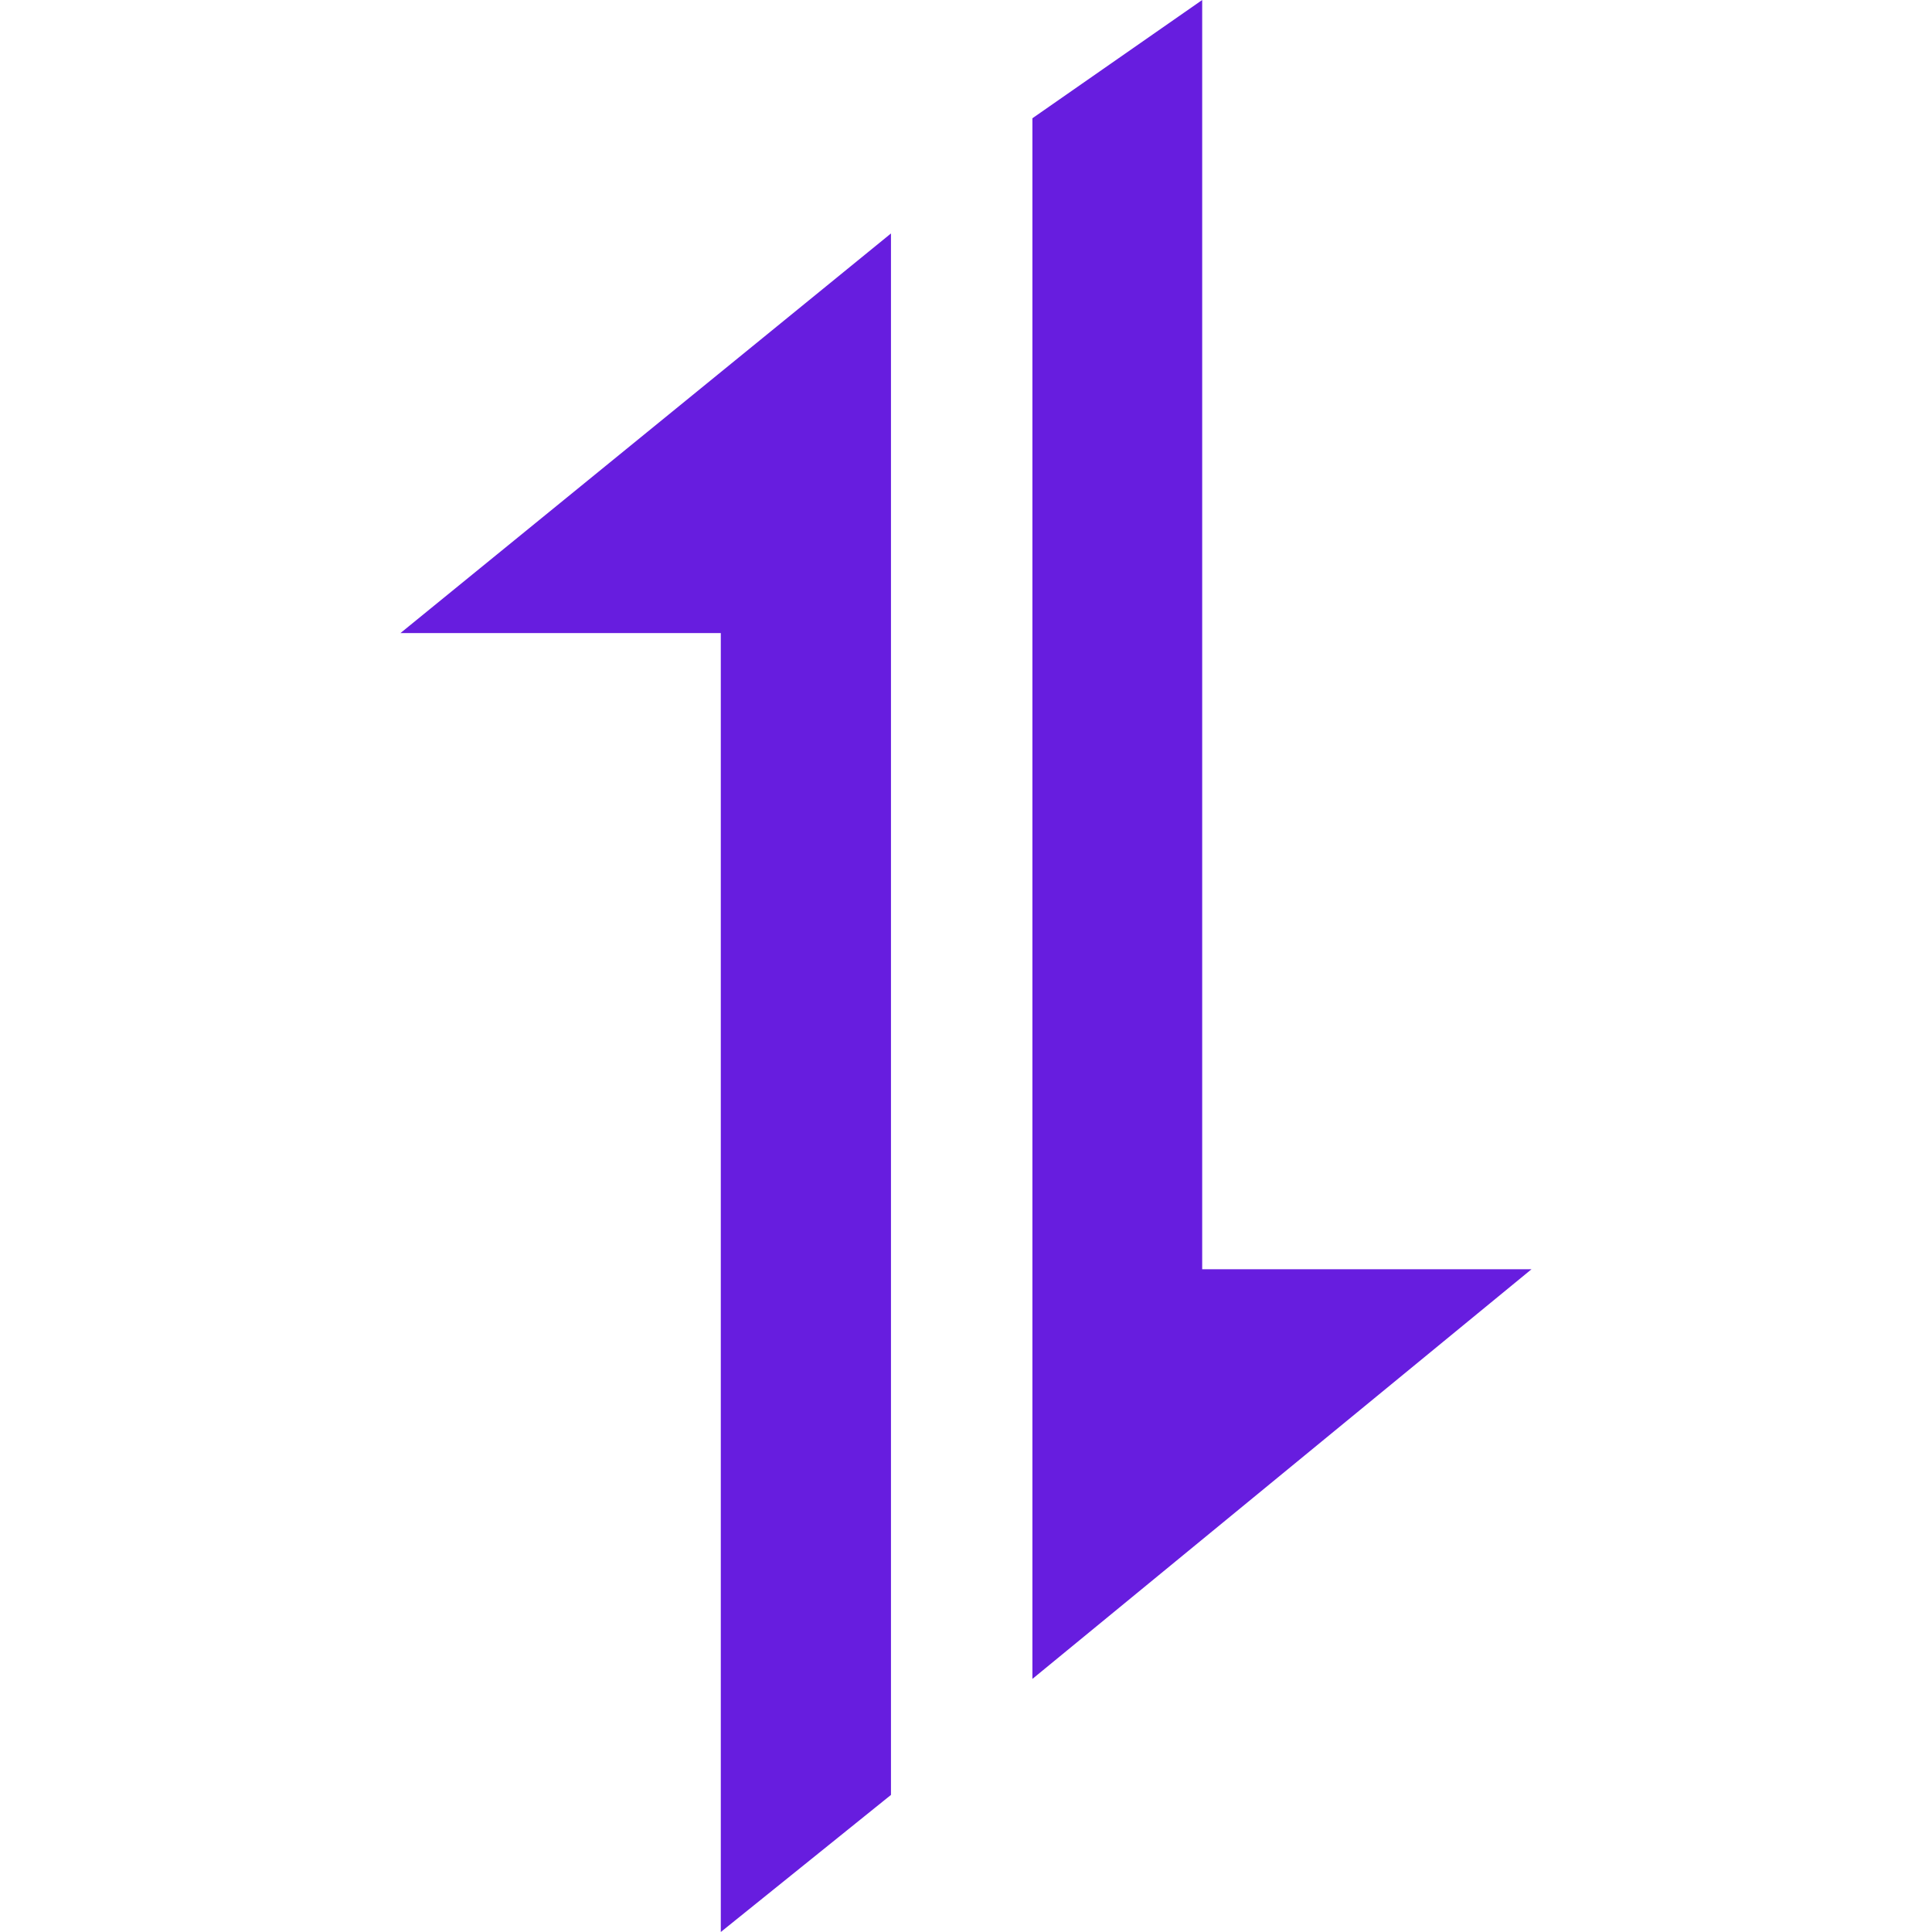
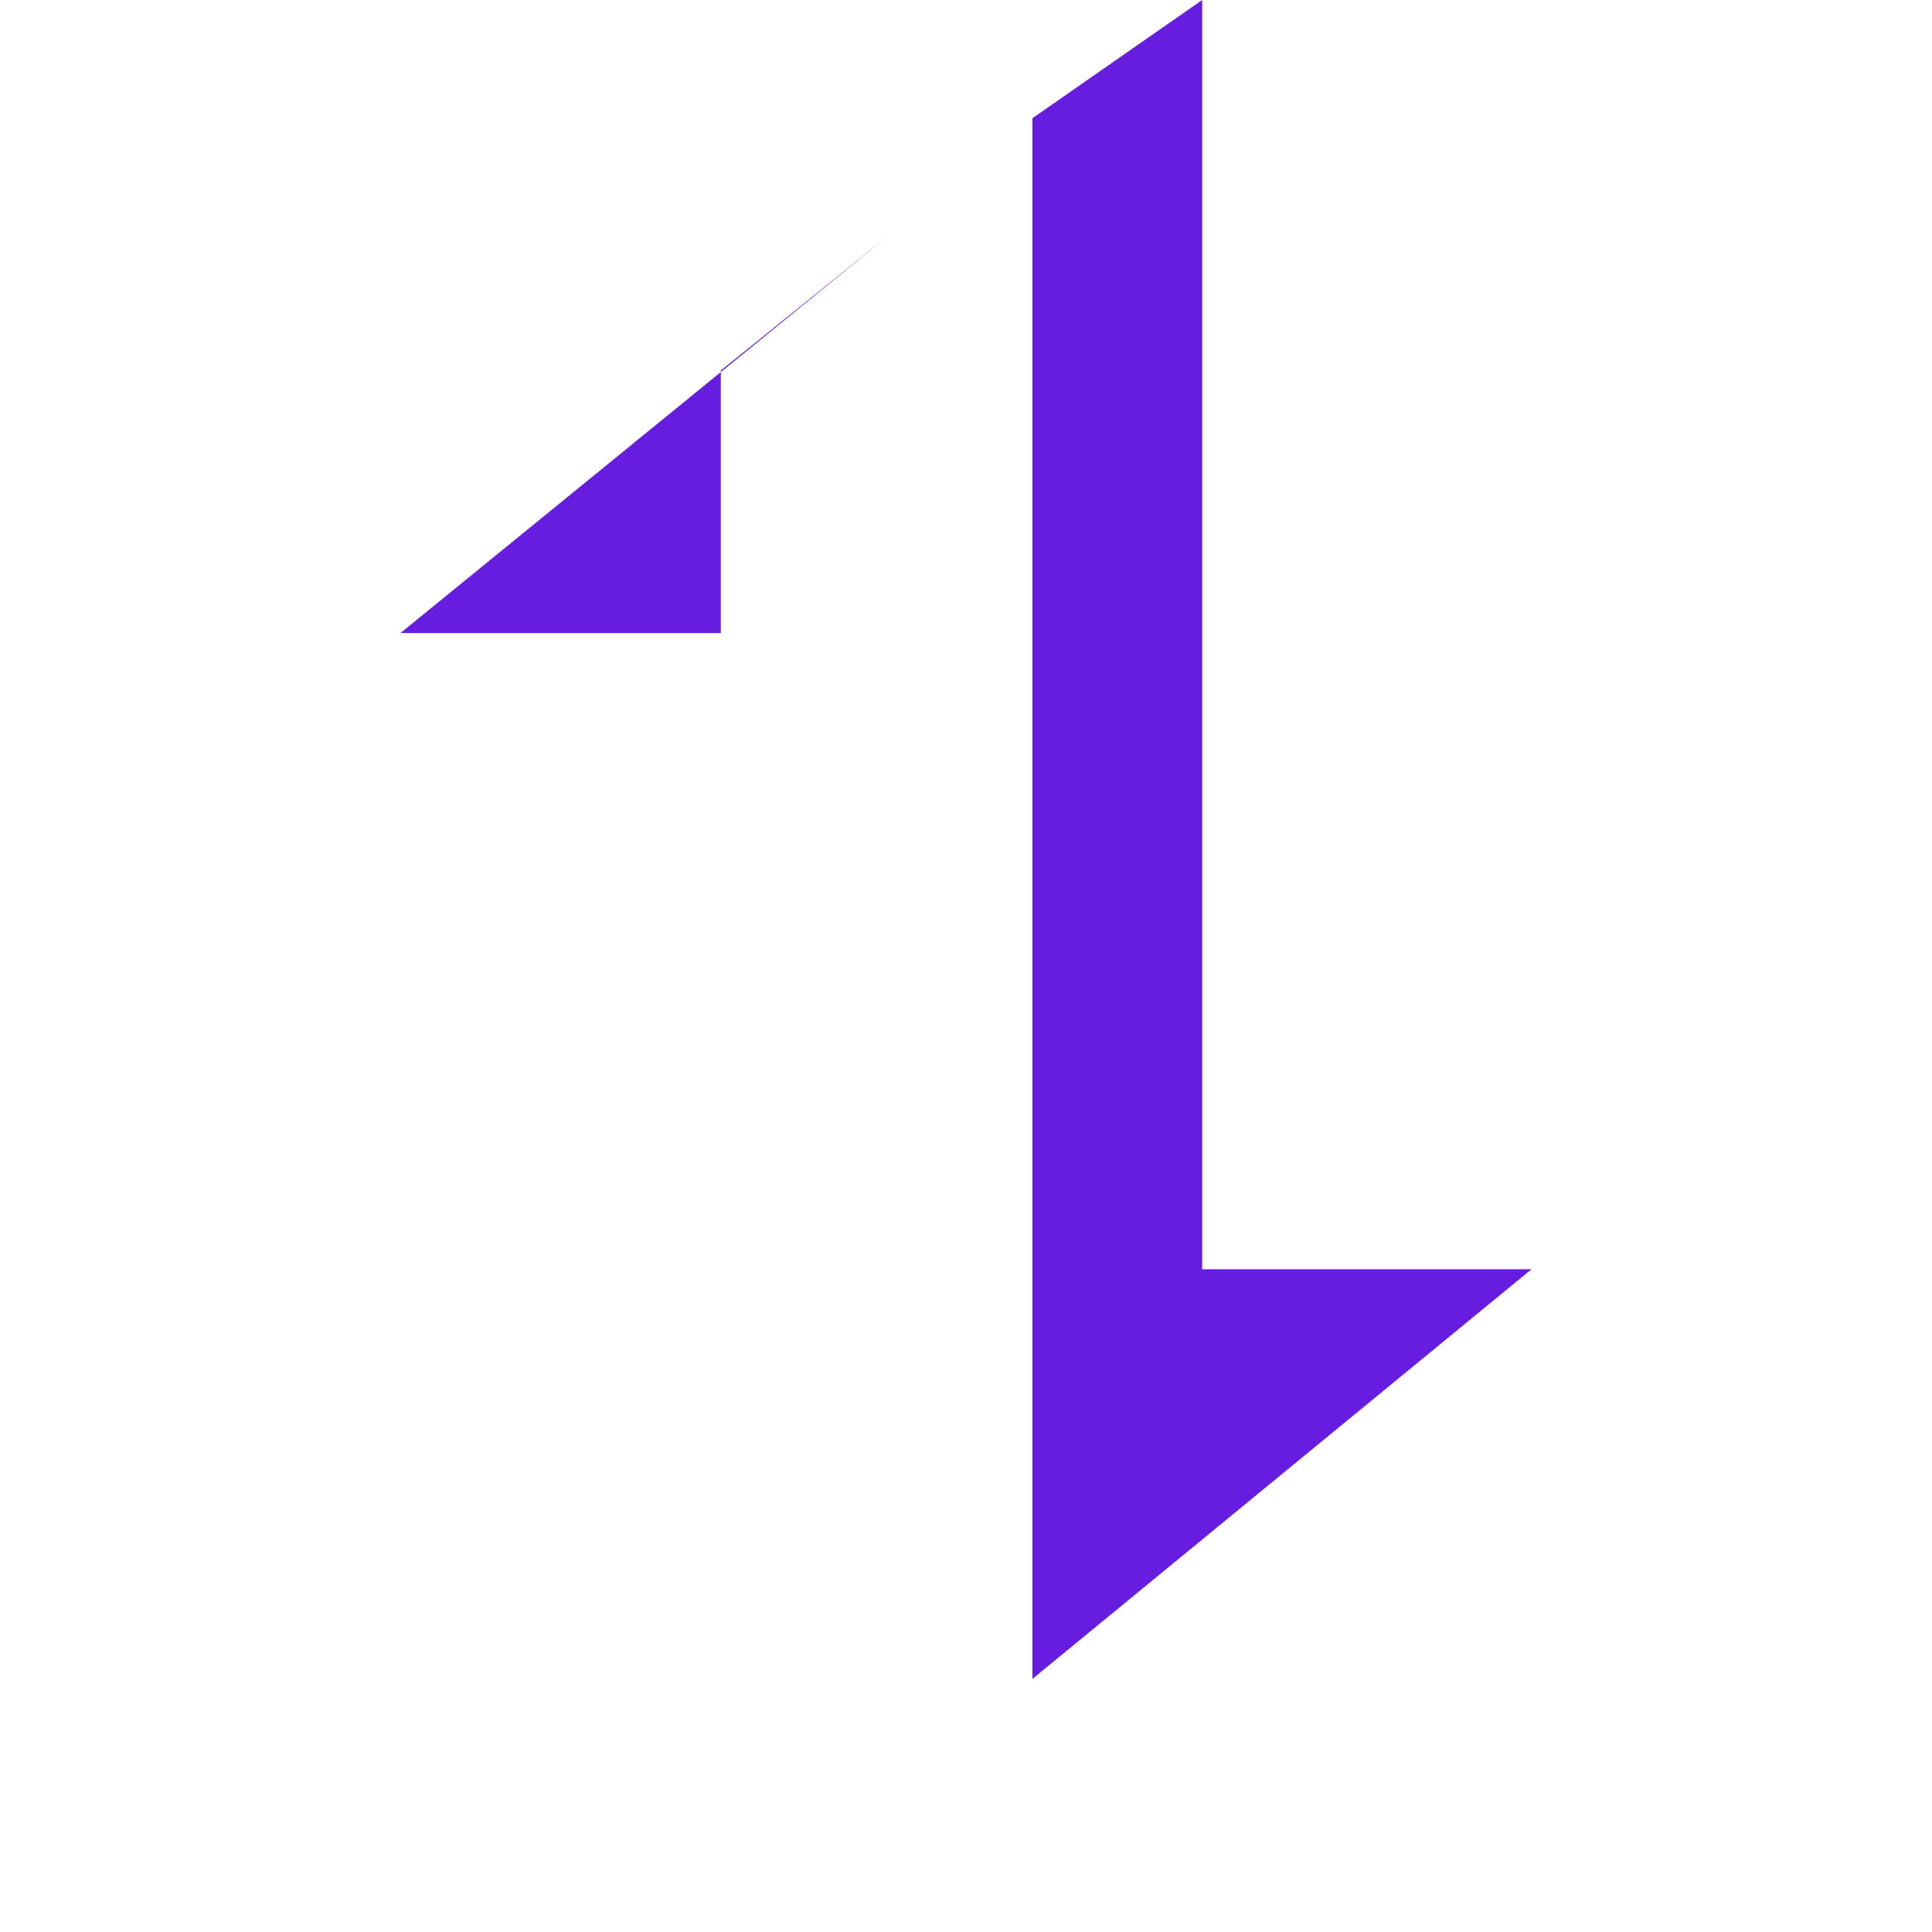
<svg xmlns="http://www.w3.org/2000/svg" role="img" viewBox="0 0 24 24">
  <title>Axios</title>
-   <path fill="#671ddf" d="M11.068 2.9V22.297l-2.114 1.703V7.864H4.975l6.093-4.964zM14.934 0v15.767H19.025l-6.2 5.089V1.469L14.934 0z" />
+   <path fill="#671ddf" d="M11.068 2.9l-2.114 1.703V7.864H4.975l6.093-4.964zM14.934 0v15.767H19.025l-6.2 5.089V1.469L14.934 0z" />
</svg>